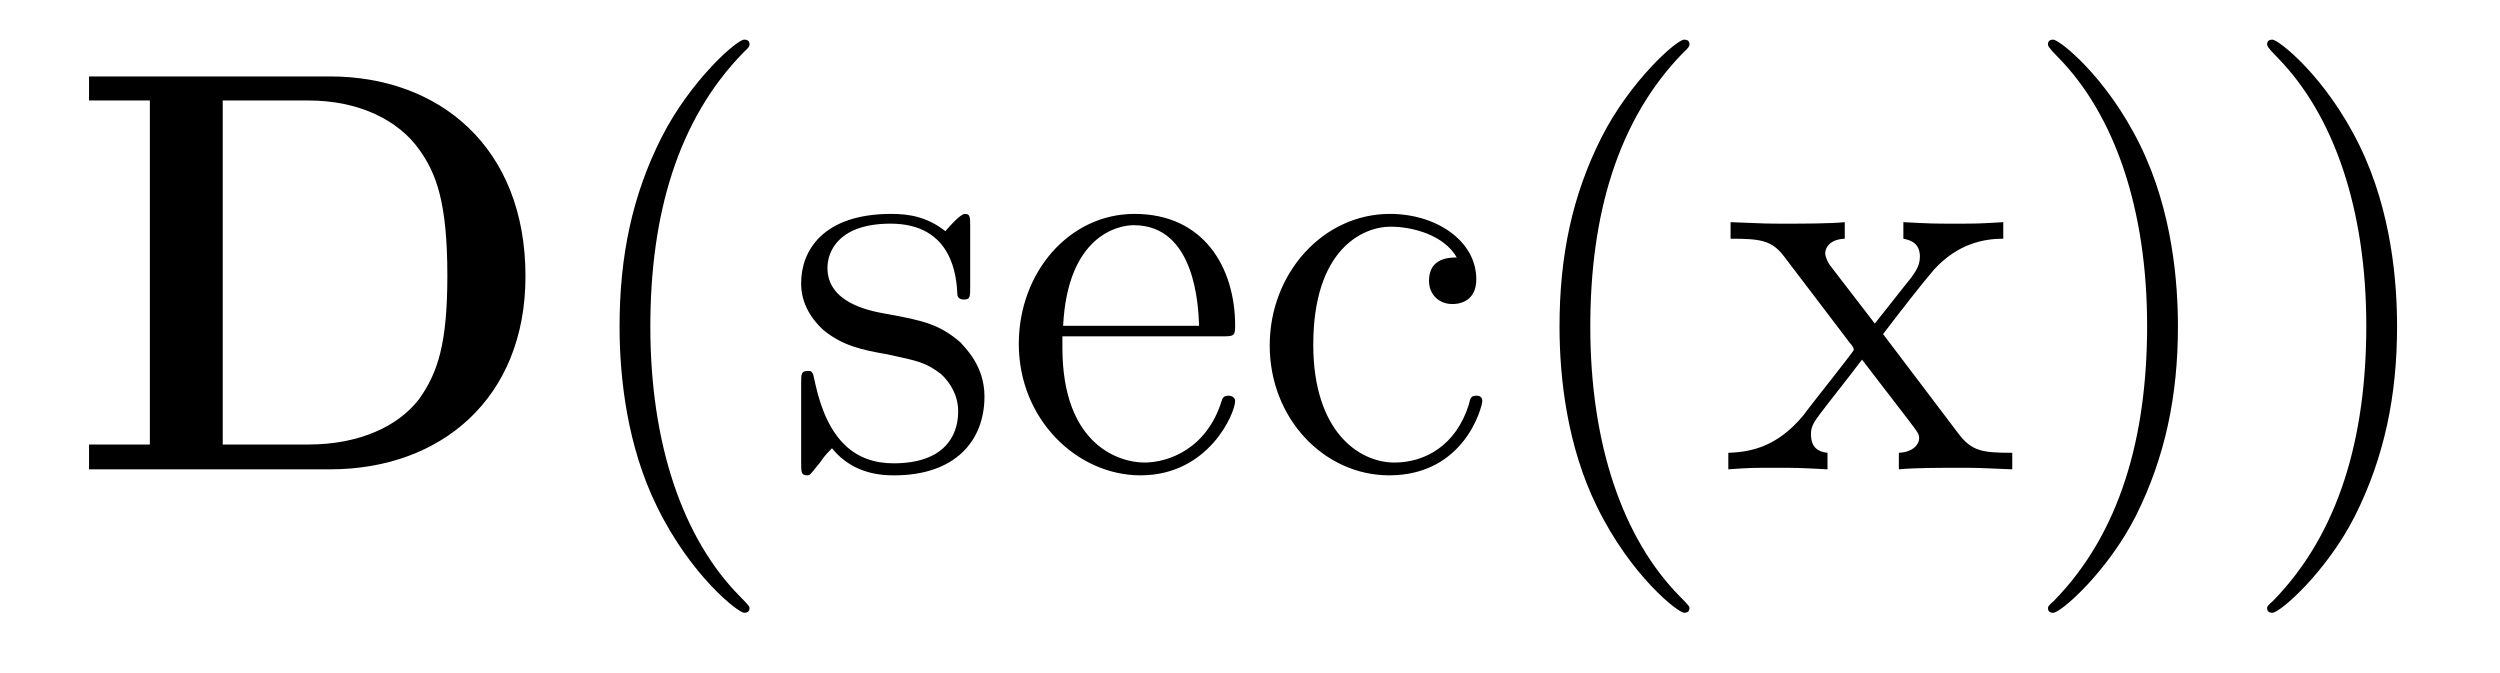
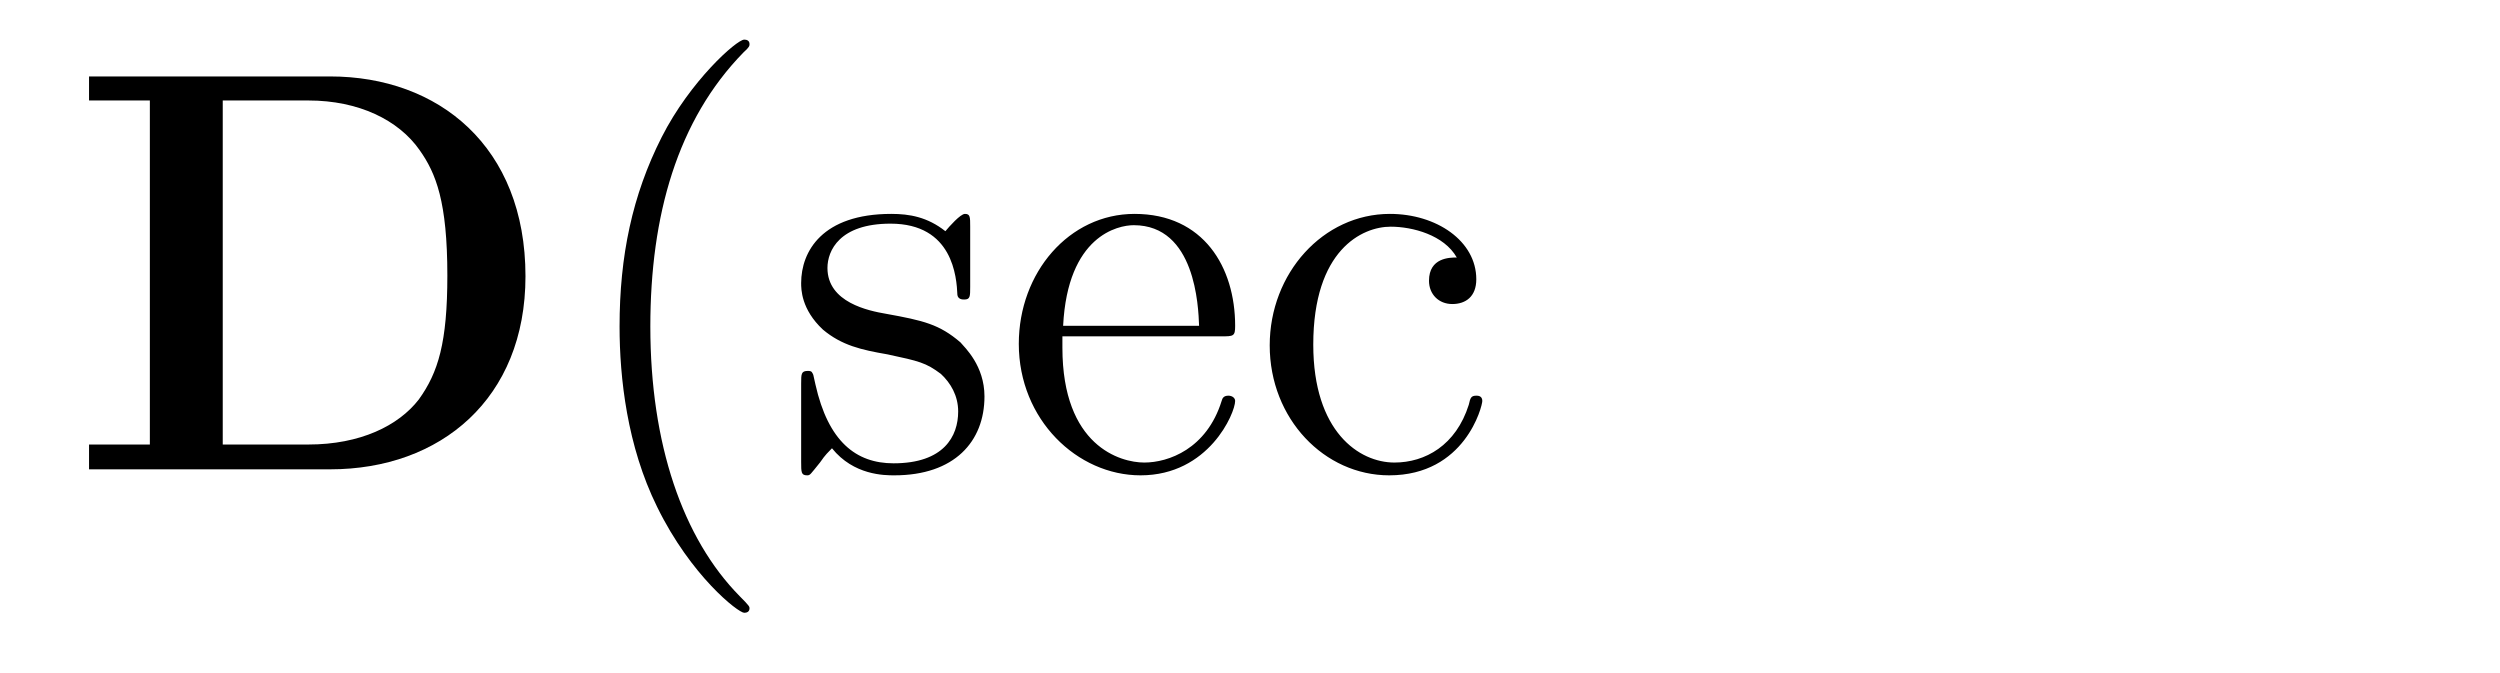
<svg xmlns="http://www.w3.org/2000/svg" height="14pt" version="1.1" viewBox="0 -14 52 14" width="52pt">
  <g id="page1">
    <g transform="matrix(1 0 0 1 -127 650)">
      <path d="M128.852 -662.41V-661.91H130.117V-654.754H128.852V-654.238H133.867C136.164 -654.238 137.93 -655.707 137.93 -658.254C137.93 -660.957 136.117 -662.41 133.867 -662.41H128.852ZM131.633 -654.754V-661.91H133.414C134.461 -661.91 135.289 -661.504 135.727 -660.879C136.07 -660.395 136.305 -659.801 136.305 -658.269C136.305 -656.879 136.117 -656.254 135.711 -655.691C135.289 -655.145 134.492 -654.754 133.414 -654.754H131.633ZM138.715 -654.238" fill-rule="evenodd" />
      <path d="M142.59 -651.348C142.59 -651.379 142.59 -651.395 142.387 -651.598C141.199 -652.801 140.527 -654.77 140.527 -657.207C140.527 -659.52 141.09 -661.504 142.465 -662.91C142.59 -663.02 142.59 -663.051 142.59 -663.082C142.59 -663.16 142.527 -663.176 142.48 -663.176C142.324 -663.176 141.355 -662.316 140.762 -661.145C140.152 -659.941 139.887 -658.676 139.887 -657.207C139.887 -656.145 140.043 -654.723 140.668 -653.457C141.371 -652.02 142.356 -651.254 142.48 -651.254C142.527 -651.254 142.59 -651.27 142.59 -651.348ZM147.18 -659.285C147.18 -659.488 147.18 -659.551 147.07 -659.551C146.977 -659.551 146.742 -659.285 146.664 -659.191C146.289 -659.488 145.914 -659.551 145.539 -659.551C144.102 -659.551 143.664 -658.77 143.664 -658.113C143.664 -657.988 143.664 -657.566 144.117 -657.144C144.508 -656.816 144.914 -656.723 145.461 -656.629C146.117 -656.488 146.258 -656.457 146.57 -656.223C146.773 -656.035 146.93 -655.77 146.93 -655.441C146.93 -654.926 146.633 -654.363 145.586 -654.363C144.805 -654.363 144.227 -654.816 143.961 -656.004C143.914 -656.223 143.914 -656.223 143.898 -656.238C143.883 -656.285 143.836 -656.285 143.805 -656.285C143.664 -656.285 143.664 -656.223 143.664 -656.019V-654.395C143.664 -654.176 143.664 -654.113 143.789 -654.113C143.852 -654.113 143.852 -654.129 144.055 -654.379C144.117 -654.457 144.117 -654.488 144.305 -654.676C144.758 -654.113 145.398 -654.113 145.602 -654.113C146.852 -654.113 147.477 -654.816 147.477 -655.754C147.477 -656.394 147.07 -656.769 146.977 -656.879C146.539 -657.254 146.211 -657.332 145.43 -657.473C145.07 -657.535 144.211 -657.707 144.211 -658.426C144.211 -658.785 144.461 -659.348 145.523 -659.348C146.82 -659.348 146.898 -658.238 146.914 -657.863C146.93 -657.77 147.023 -657.77 147.055 -657.77C147.18 -657.77 147.18 -657.832 147.18 -658.035V-659.285ZM152.394 -657.004C152.66 -657.004 152.691 -657.004 152.691 -657.223C152.691 -658.441 152.035 -659.551 150.598 -659.551C149.238 -659.551 148.191 -658.332 148.191 -656.848C148.191 -655.269 149.41 -654.113 150.723 -654.113C152.145 -654.113 152.691 -655.41 152.691 -655.66C152.691 -655.723 152.629 -655.77 152.551 -655.77C152.457 -655.77 152.426 -655.723 152.41 -655.66C152.098 -654.66 151.301 -654.379 150.801 -654.379C150.301 -654.379 149.098 -654.723 149.098 -656.769V-657.004H152.394ZM149.113 -657.223C149.207 -659.098 150.254 -659.316 150.582 -659.316C151.863 -659.316 151.926 -657.629 151.941 -657.223H149.113ZM157.301 -658.644C157.16 -658.644 156.723 -658.644 156.723 -658.16C156.723 -657.879 156.926 -657.676 157.207 -657.676C157.488 -657.676 157.707 -657.832 157.707 -658.191C157.707 -658.988 156.879 -659.551 155.91 -659.551C154.52 -659.551 153.41 -658.316 153.41 -656.816C153.41 -655.285 154.551 -654.113 155.895 -654.113C157.473 -654.113 157.832 -655.551 157.832 -655.66C157.832 -655.77 157.738 -655.77 157.707 -655.77C157.598 -655.77 157.582 -655.723 157.551 -655.582C157.285 -654.738 156.645 -654.379 156.004 -654.379C155.27 -654.379 154.316 -655.02 154.316 -656.832C154.316 -658.801 155.332 -659.285 155.926 -659.285C156.379 -659.285 157.035 -659.113 157.301 -658.644ZM158.145 -654.238" fill-rule="evenodd" />
-       <path d="M162.141 -651.348C162.141 -651.379 162.141 -651.395 161.937 -651.598C160.75 -652.801 160.078 -654.77 160.078 -657.207C160.078 -659.52 160.641 -661.504 162.016 -662.91C162.141 -663.02 162.141 -663.051 162.141 -663.082C162.141 -663.16 162.078 -663.176 162.031 -663.176C161.875 -663.176 160.906 -662.316 160.313 -661.145C159.703 -659.941 159.438 -658.676 159.438 -657.207C159.438 -656.145 159.594 -654.723 160.219 -653.457C160.922 -652.02 161.906 -651.254 162.031 -651.254C162.078 -651.254 162.141 -651.27 162.141 -651.348ZM166.168 -657.051C166.512 -657.504 167.012 -658.145 167.23 -658.395C167.73 -658.941 168.277 -659.035 168.668 -659.035V-659.379C168.152 -659.348 168.121 -659.348 167.668 -659.348S167.184 -659.348 166.59 -659.379V-659.035C166.746 -659.004 166.934 -658.941 166.934 -658.66C166.934 -658.457 166.824 -658.332 166.762 -658.238L165.996 -657.27L165.059 -658.488C165.027 -658.535 164.965 -658.644 164.965 -658.738C164.965 -658.801 165.012 -659.019 165.371 -659.035V-659.379C165.074 -659.348 164.465 -659.348 164.152 -659.348C163.762 -659.348 163.731 -659.348 162.996 -659.379V-659.035C163.605 -659.035 163.84 -659.004 164.09 -658.691L165.48 -656.863C165.512 -656.832 165.559 -656.769 165.559 -656.723C165.559 -656.691 164.621 -655.52 164.512 -655.363C163.98 -654.723 163.449 -654.598 162.949 -654.582V-654.238C163.402 -654.27 163.418 -654.27 163.934 -654.27C164.387 -654.27 164.402 -654.27 165.012 -654.238V-654.582C164.715 -654.613 164.668 -654.801 164.668 -654.973C164.668 -655.16 164.762 -655.254 164.871 -655.41C165.059 -655.66 165.449 -656.145 165.73 -656.52L166.715 -655.238C166.918 -654.973 166.918 -654.957 166.918 -654.879C166.918 -654.785 166.824 -654.598 166.496 -654.582V-654.238C166.809 -654.27 167.387 -654.27 167.73 -654.27C168.121 -654.27 168.137 -654.27 168.855 -654.238V-654.582C168.231 -654.582 168.012 -654.613 167.73 -654.988L166.168 -657.051ZM172.301 -657.207C172.301 -658.113 172.191 -659.598 171.519 -660.973C170.816 -662.41 169.832 -663.176 169.707 -663.176C169.66 -663.176 169.598 -663.16 169.598 -663.082C169.598 -663.051 169.598 -663.02 169.801 -662.816C170.988 -661.613 171.66 -659.645 171.66 -657.223C171.66 -654.91 171.098 -652.91 169.723 -651.504C169.598 -651.395 169.598 -651.379 169.598 -651.348C169.598 -651.27 169.66 -651.254 169.707 -651.254C169.863 -651.254 170.832 -652.098 171.426 -653.27C172.035 -654.488 172.301 -655.77 172.301 -657.207ZM176.859 -657.207C176.859 -658.113 176.75 -659.598 176.078 -660.973C175.375 -662.41 174.391 -663.176 174.266 -663.176C174.219 -663.176 174.156 -663.16 174.156 -663.082C174.156 -663.051 174.156 -663.02 174.359 -662.816C175.547 -661.613 176.219 -659.645 176.219 -657.223C176.219 -654.91 175.656 -652.91 174.281 -651.504C174.156 -651.395 174.156 -651.379 174.156 -651.348C174.156 -651.27 174.219 -651.254 174.266 -651.254C174.422 -651.254 175.391 -652.098 175.984 -653.27C176.594 -654.488 176.859 -655.77 176.859 -657.207ZM178.059 -654.238" fill-rule="evenodd" />
    </g>
  </g>
</svg>